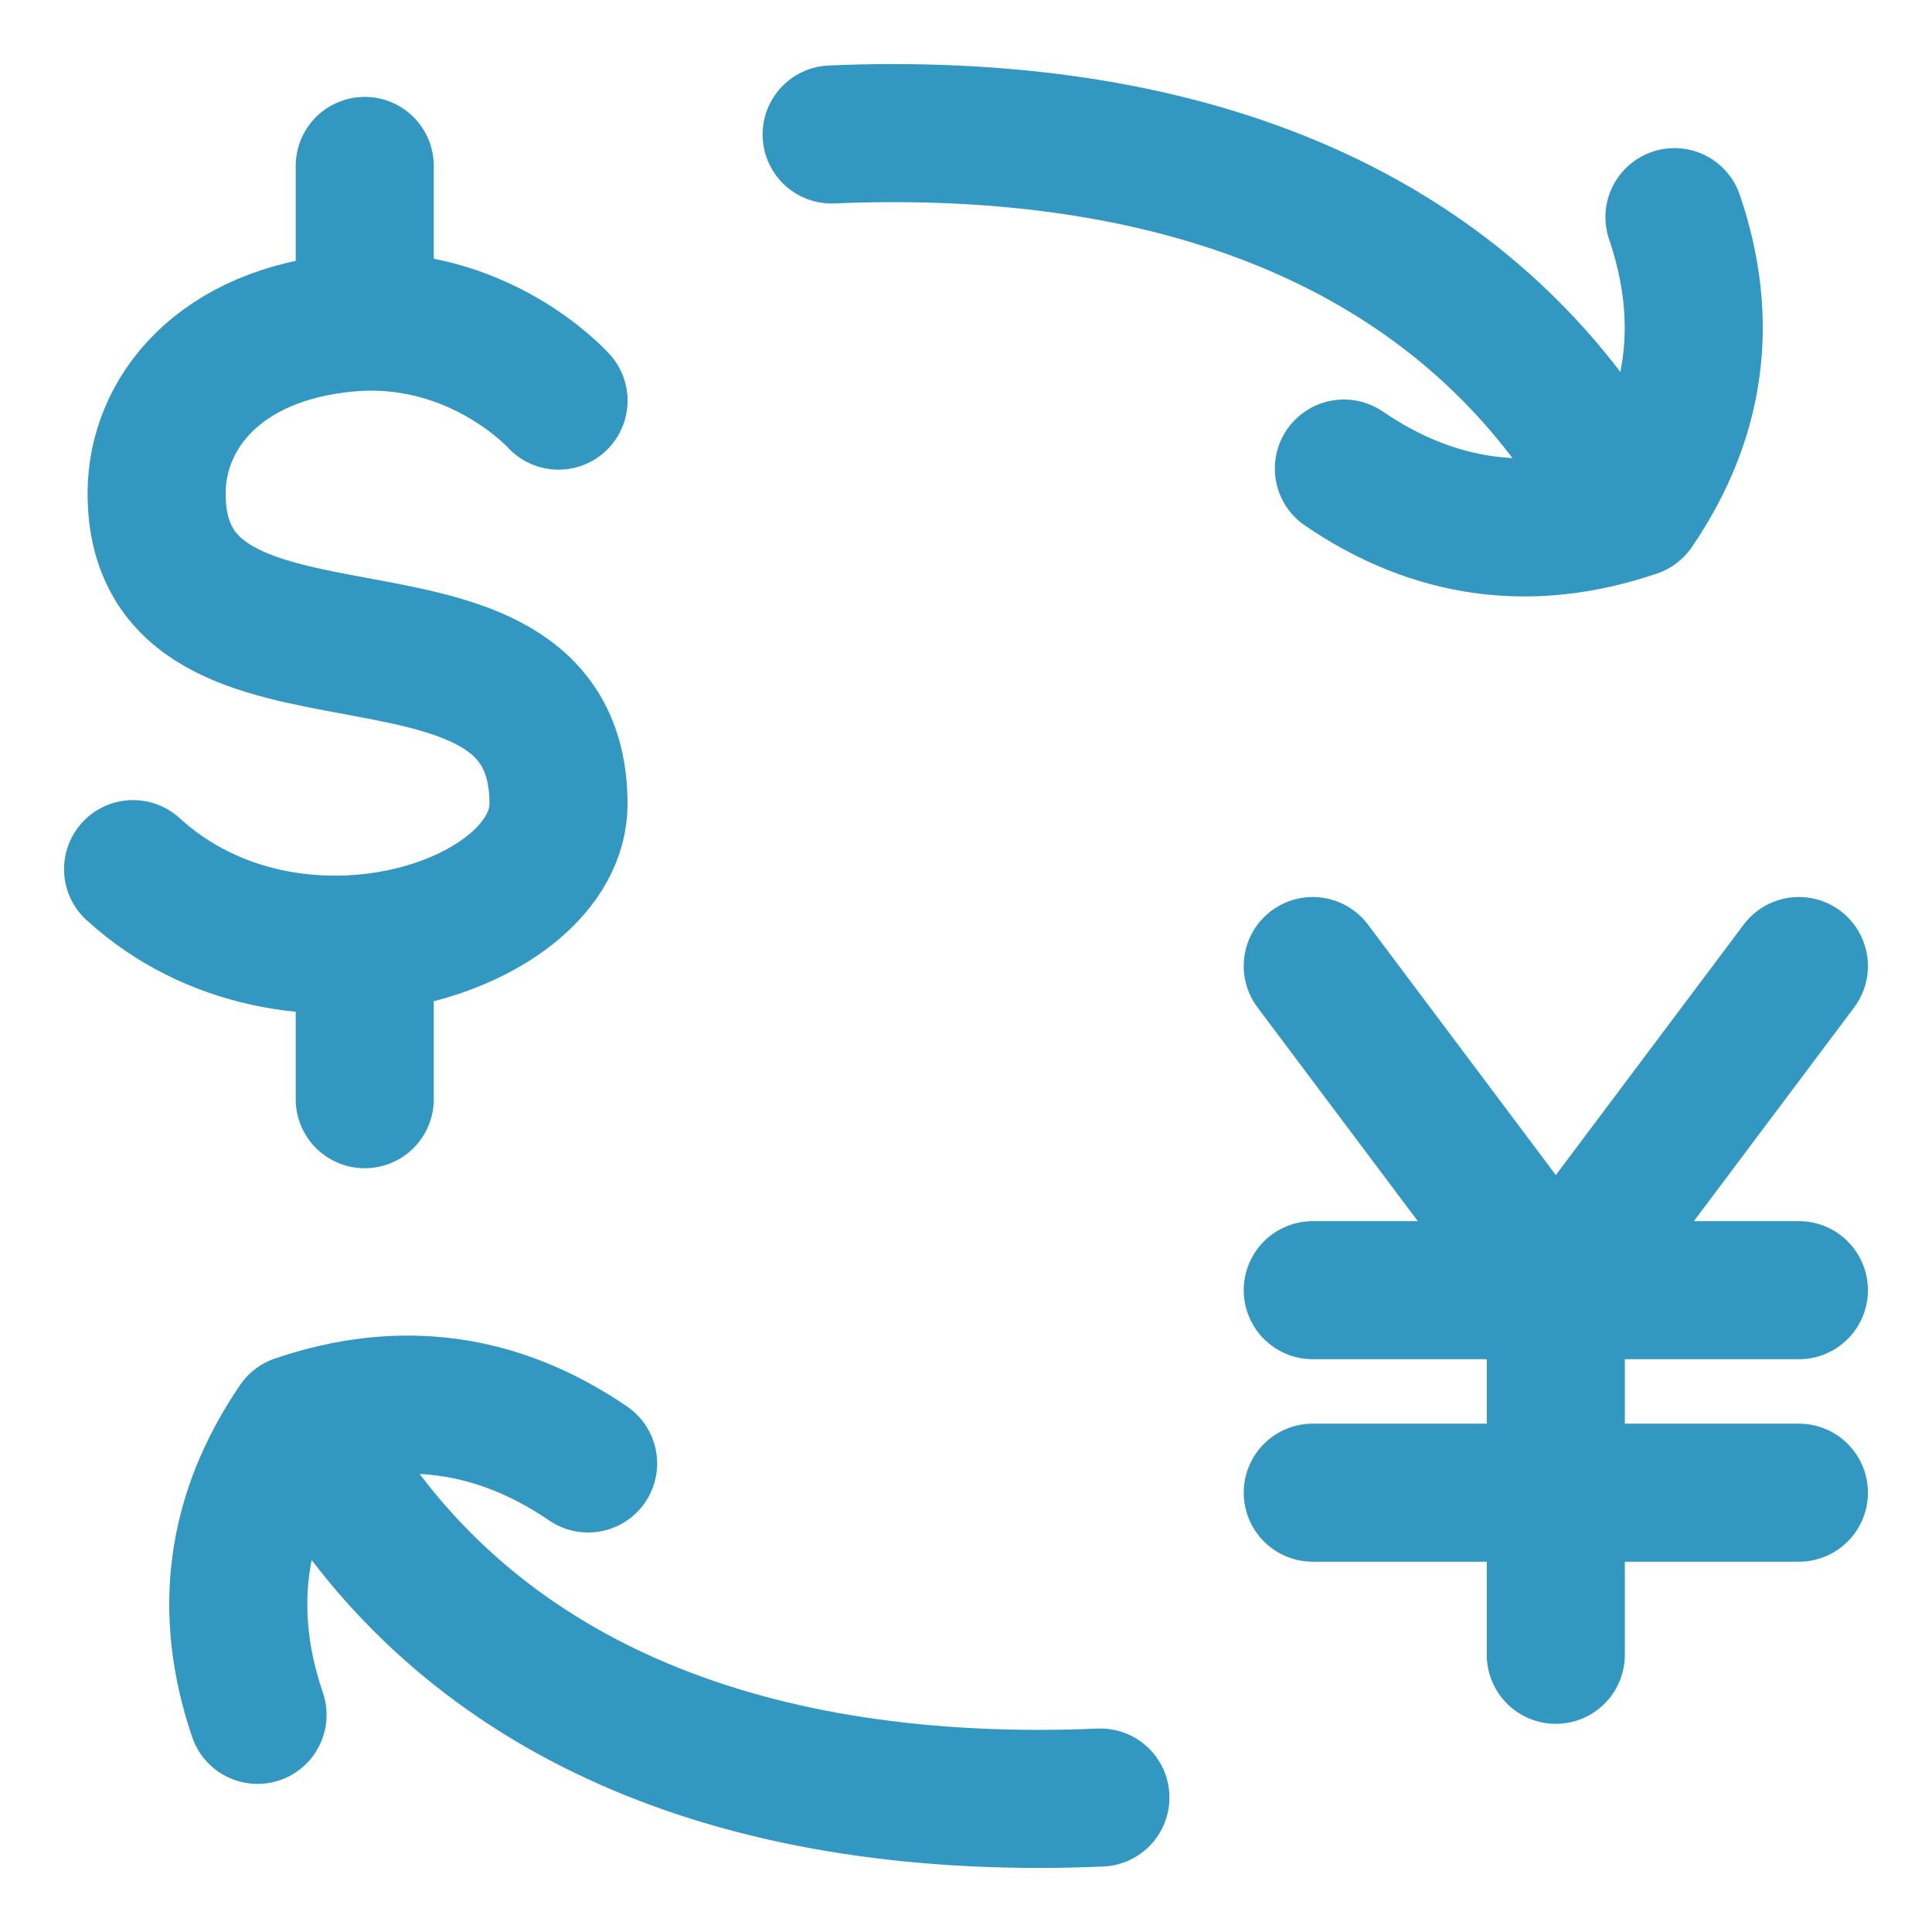
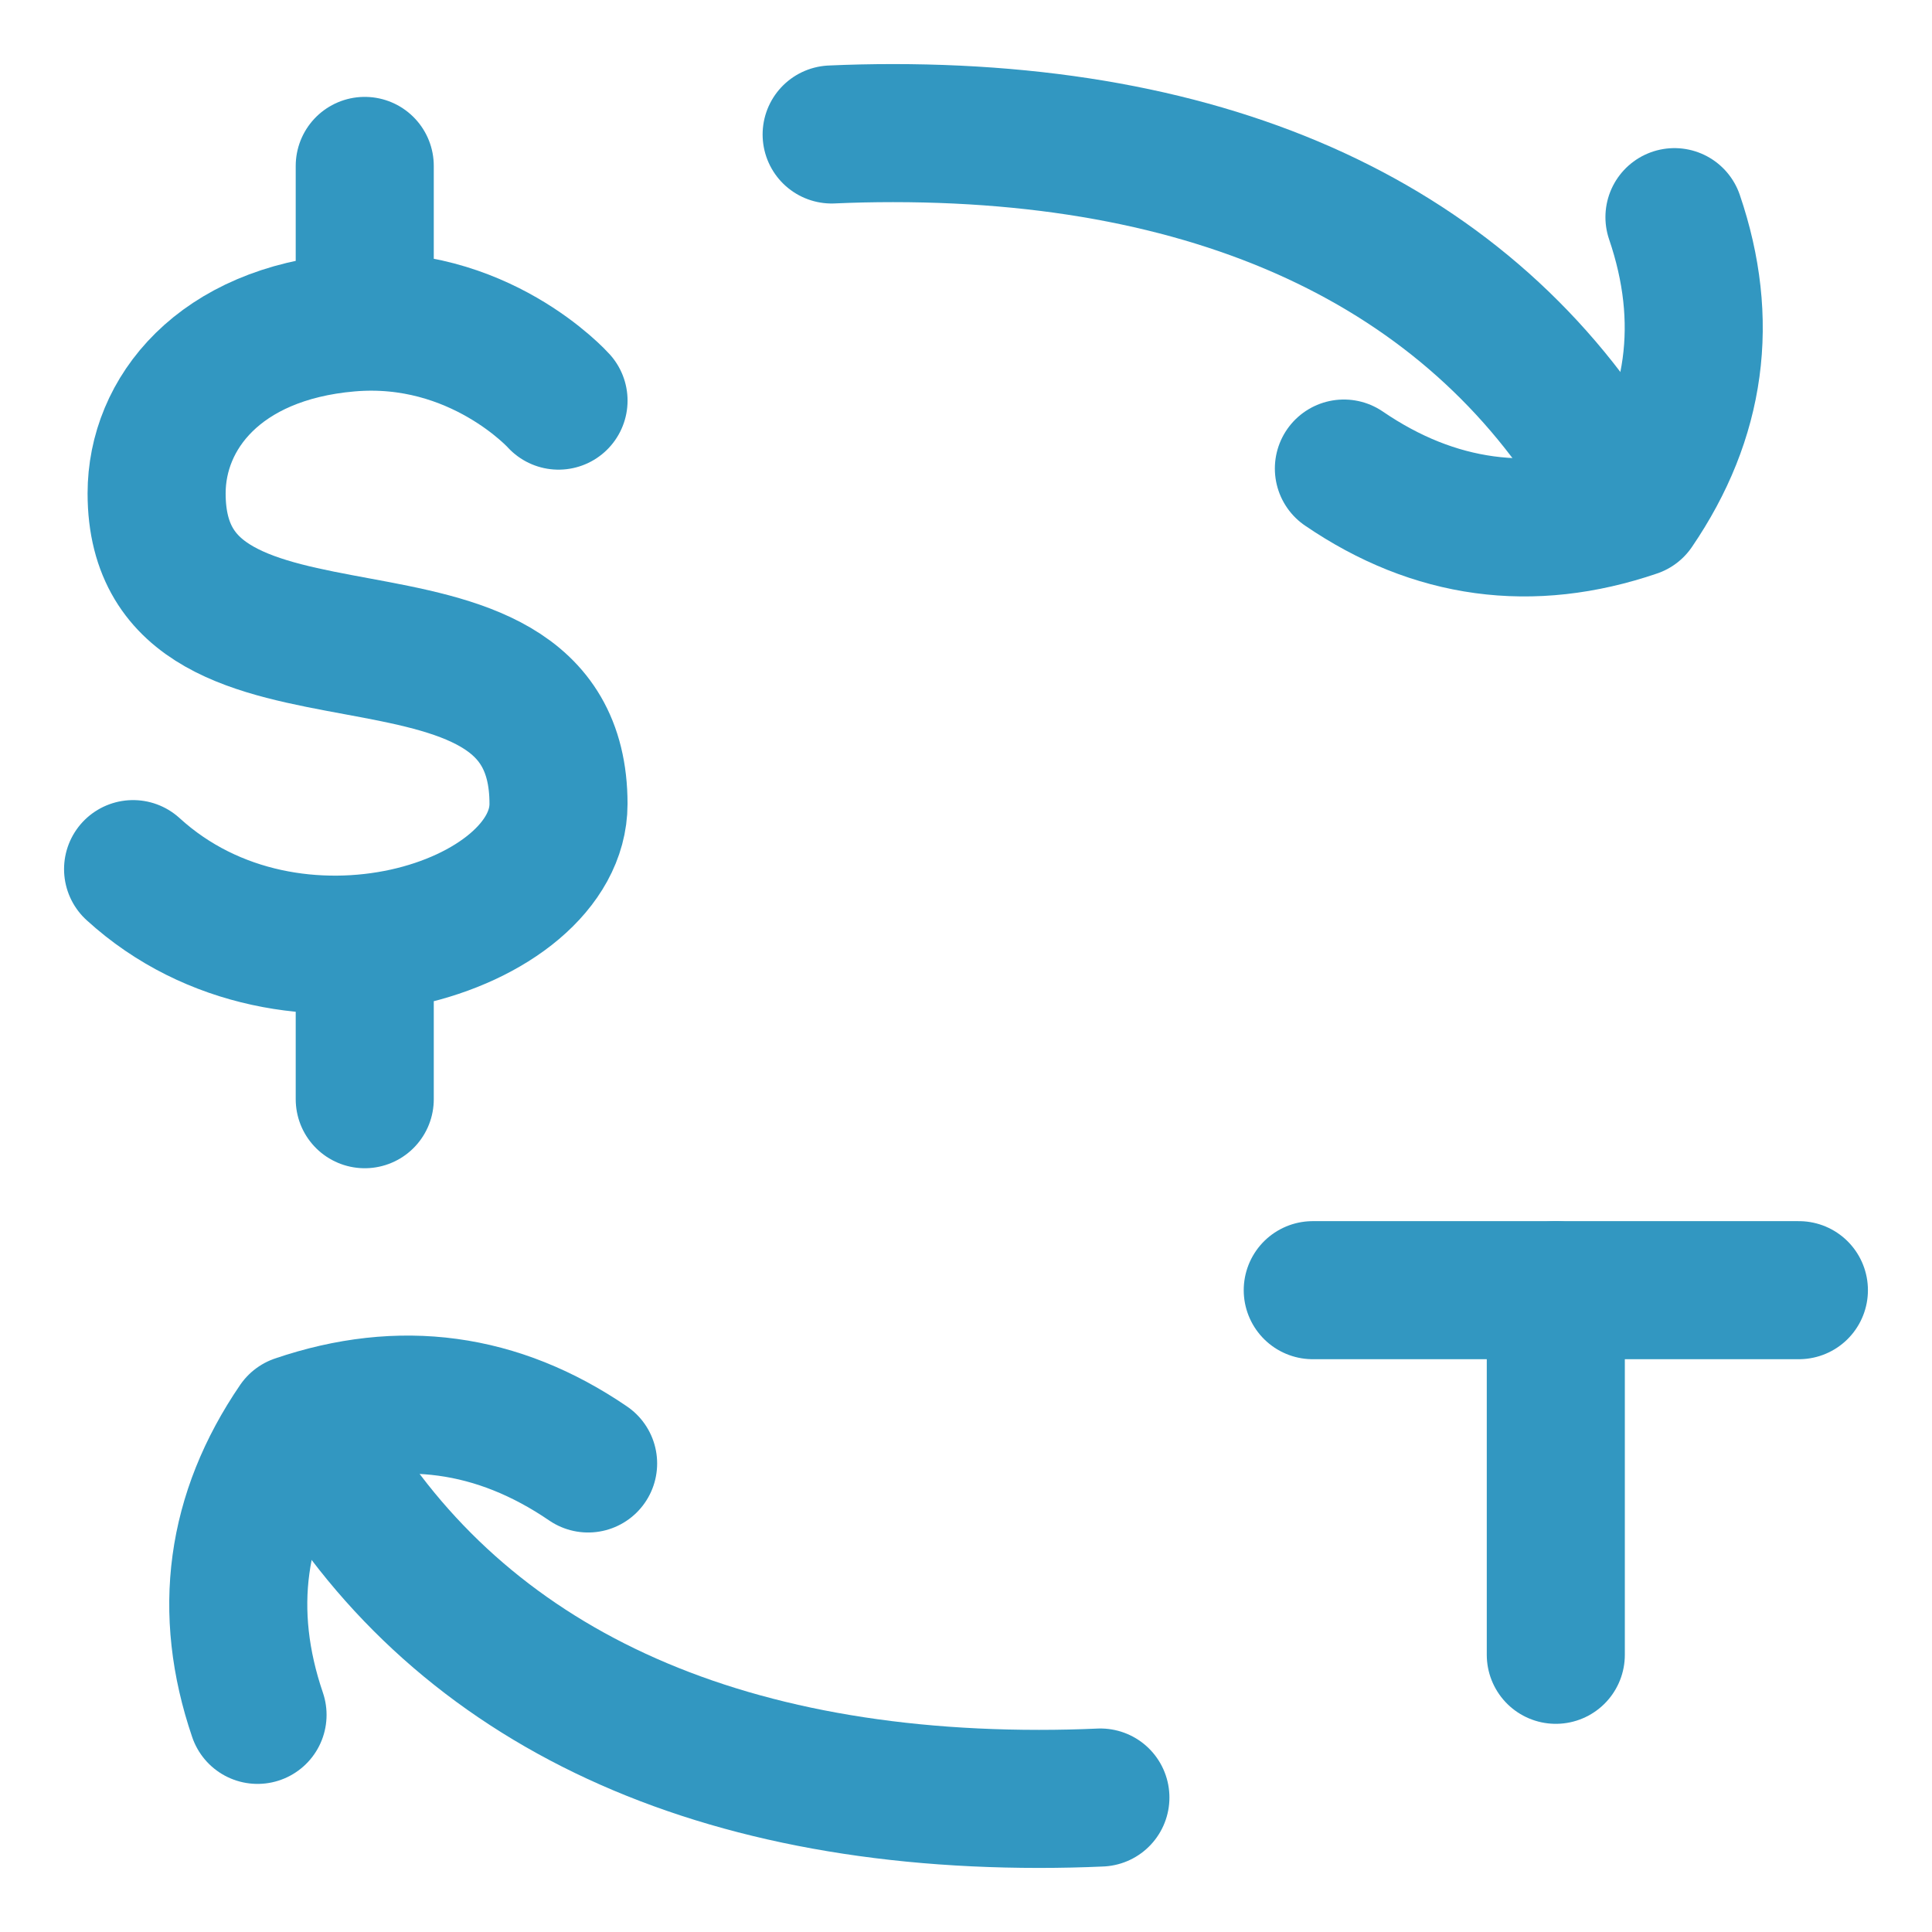
<svg xmlns="http://www.w3.org/2000/svg" fill="none" viewBox="-3.43 -3.43 96 96" id="Cash-Exchange-Rate--Streamline-Flex" height="96" width="96">
  <desc>
    Cash Exchange Rate Streamline Icon: https://streamlinehq.com
  </desc>
  <g id="cash-exchange-rate">
    <path id="Vector" stroke="#3297c1" stroke-linecap="round" stroke-linejoin="round" d="M24.323 16.477s-3.974 -4.43 -10.419 -3.876c-6.445 0.554 -9.552 4.513 -9.552 8.484 0 11.58 19.97 3.555 19.97 15.43 0 6.122 -13.247 10.444 -21.139 3.241M14.694 4.814V12.554m0 30.896v7.739" stroke-width="6.86" />
-     <path id="Vector 994" stroke="#3297c1" stroke-linecap="round" stroke-linejoin="round" d="M61.8 44.572 73.878 60.676 85.956 44.572" stroke-width="6.86" />
    <path id="Vector 995" stroke="#3297c1" stroke-linecap="round" stroke-linejoin="round" d="M73.877 60.678v18.118" stroke-width="6.86" />
    <path id="Vector 996" stroke="#3297c1" stroke-linecap="round" stroke-linejoin="round" d="M61.8 60.678H85.956" stroke-width="6.86" />
-     <path id="Vector 997" stroke="#3297c1" stroke-linecap="round" stroke-linejoin="round" d="M61.8 70.74H85.956" stroke-width="6.86" />
    <path id="Vector_2" stroke="#3297c1" stroke-linecap="round" stroke-linejoin="round" d="M63.347 19.852c4.492 3.066 9.312 3.721 14.459 1.967 3.066 -4.492 3.722 -9.311 1.967 -14.459" stroke-width="6.86" />
    <path id="Vector_3" stroke="#3297c1" stroke-linecap="round" stroke-linejoin="round" d="M77.107 21.36C70.621 9.551 58.257 3.184 40.942 3.184c-1.034 0 -2.05 0.023 -3.048 0.068" stroke-width="6.86" />
    <path id="Vector_4" stroke="#3297c1" stroke-linecap="round" stroke-linejoin="round" d="M25.793 69.289c-4.492 -3.066 -9.311 -3.721 -14.459 -1.967 -3.066 4.491 -3.721 9.311 -1.967 14.459" stroke-width="6.86" />
    <path id="Vector_5" stroke="#3297c1" stroke-linecap="round" stroke-linejoin="round" d="M12.035 67.78C18.521 79.589 30.884 85.956 48.2 85.956c1.034 0 2.05 -0.023 3.048 -0.068" stroke-width="6.86" />
  </g>
</svg>